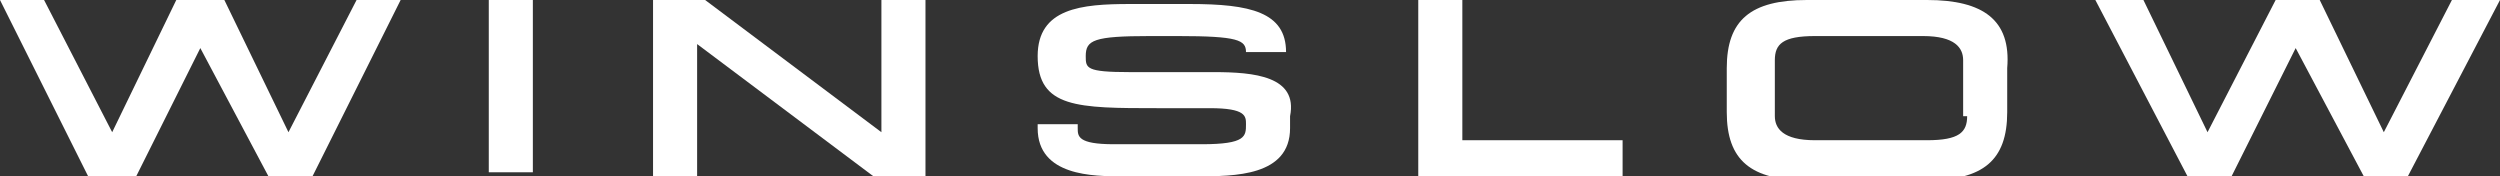
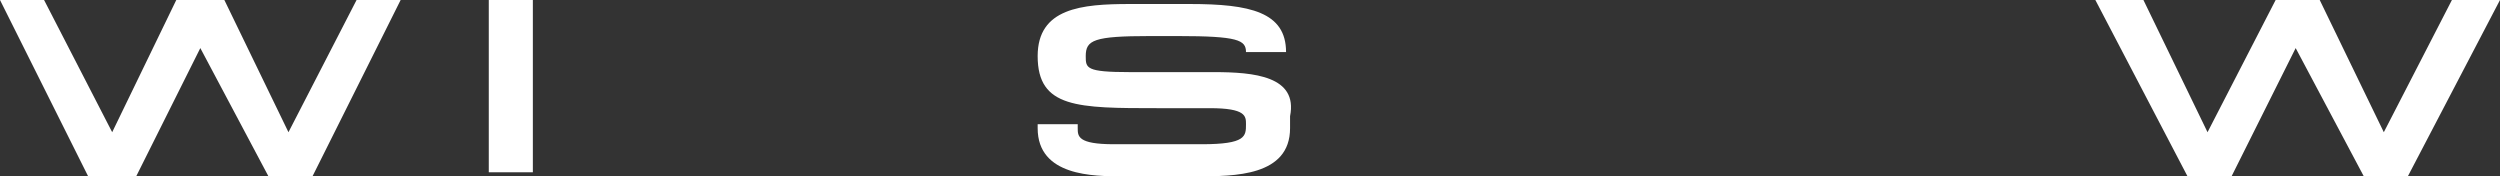
<svg xmlns="http://www.w3.org/2000/svg" version="1.1" id="Layer_1" x="0px" y="0px" viewBox="0 0 62.4 4.4" style="enable-background:new 0 0 62.4 4.4;" xml:space="preserve">
  <rect x="0" y="0" width="62.4" height="4.4" fill="#333333" stroke="none" />
  <style type="text/css">
	.st0{fill:#FFFFFF;}
	.st1{display:none;}
	.st2{display:inline;}
	.st3{fill:#5F6369;}
	.st4{fill:#FDB913;}
</style>
  <g id="Black">
    <g>
      <polygon class="st0" points="8.9,0 7.2,3.3 5.6,0 4.4,0 2.8,3.3 1.1,0 0,0 2.2,4.4 3.4,4.4 5,1.2 6.7,4.4 7.8,4.4 10,0   " />
      <rect x="12.2" y="0" class="st0" width="1.1" height="4.3" />
-       <polygon class="st0" points="22,0 22,3.3 17.6,0 16.3,0 16.3,4.4 17.4,4.4 17.4,1.1 21.8,4.4 23.1,4.4 23.1,0   " />
-       <polygon class="st0" points="36.5,3.5 36.5,0 35.4,0 35.4,4.4 40.5,4.4 40.5,3.5   " />
-       <path class="st0" d="M48.1,0h-3c-1.4,0-2,0.5-2,1.7v1.1c0,1.2,0.6,1.7,2,1.7h3c1.4,0,2-0.5,2-1.7V1.7C50.2,0.5,49.5,0,48.1,0z     M49.1,2.9c0,0.4-0.2,0.6-1,0.6h-2.8c-0.8,0-1-0.3-1-0.6V1.5c0-0.4,0.2-0.6,1-0.6H48c0.8,0,1,0.3,1,0.6V2.9z" />
      <polygon class="st0" points="61.2,0 59.5,3.3 57.9,0 56.8,0 55.1,3.3 53.5,0 52.3,0 54.6,4.4 55.7,4.4 57.3,1.2 59,4.4 60.1,4.4     62.4,0   " />
      <path class="st0" d="M30.3,1.8h-2.1c-1.1,0-1.1-0.1-1.1-0.4c0-0.4,0.2-0.5,1.6-0.5h0.7c1.5,0,1.7,0.1,1.7,0.4h1    c0-1-0.9-1.2-2.4-1.2h-1.5c-1.2,0-2.3,0.1-2.3,1.3c0,1.3,1,1.3,3,1.3h1.3c0.9,0,0.9,0.2,0.9,0.4c0,0.3,0,0.5-1.1,0.5h-2.2    c-0.9,0-0.9-0.2-0.9-0.4V3.1h-1v0.1c0,1.2,1.4,1.2,2.1,1.2h1.9c0.9,0,2.3,0,2.3-1.2V2.9C32.4,1.9,31.3,1.8,30.3,1.8z" />
    </g>
  </g>
  <g id="Grey" class="st1">
    <g class="st2">
      <polygon class="st3" points="8.9,0 7.2,3.3 5.6,0 4.4,0 2.8,3.3 1.1,0 0,0 2.2,4.4 3.4,4.4 5,1.2 6.7,4.4 7.8,4.4 10,0   " />
-       <rect x="12.2" y="0" class="st3" width="1.1" height="4.3" />
      <polygon class="st3" points="22,0 22,3.3 17.6,0 16.3,0 16.3,4.4 17.4,4.4 17.4,1.1 21.8,4.4 23.1,4.4 23.1,0   " />
      <polygon class="st3" points="36.5,3.5 36.5,0 35.4,0 35.4,4.4 40.5,4.4 40.5,3.5   " />
      <path class="st3" d="M48.1,0h-3c-1.4,0-2,0.5-2,1.7v1.1c0,1.2,0.6,1.7,2,1.7h3c1.4,0,2-0.5,2-1.7V1.7C50.2,0.5,49.5,0,48.1,0z     M49.1,2.9c0,0.4-0.2,0.6-1,0.6h-2.8c-0.8,0-1-0.3-1-0.6V1.5c0-0.4,0.2-0.6,1-0.6H48c0.8,0,1,0.3,1,0.6V2.9z" />
-       <polygon class="st3" points="61.2,0 59.5,3.3 57.9,0 56.8,0 55.1,3.3 53.5,0 52.3,0 54.6,4.4 55.7,4.4 57.3,1.2 59,4.4 60.1,4.4     62.4,0   " />
      <path class="st3" d="M30.3,1.8h-2.1c-1.1,0-1.1-0.1-1.1-0.4c0-0.4,0.2-0.5,1.6-0.5h0.7c1.5,0,1.7,0.1,1.7,0.4h1    c0-1-0.9-1.2-2.4-1.2h-1.5c-1.2,0-2.3,0.1-2.3,1.3c0,1.3,1,1.3,3,1.3h1.3c0.9,0,0.9,0.2,0.9,0.4c0,0.3,0,0.5-1.1,0.5h-2.2    c-0.9,0-0.9-0.2-0.9-0.4V3.1h-1v0.1c0,1.2,1.4,1.2,2.1,1.2h1.9c0.9,0,2.3,0,2.3-1.2V2.9C32.4,1.9,31.3,1.8,30.3,1.8z" />
    </g>
  </g>
  <g id="Yellow" class="st1">
    <g class="st2">
      <polygon class="st4" points="8.9,0 7.2,3.3 5.6,0 4.4,0 2.8,3.3 1.1,0 0,0 2.2,4.4 3.4,4.4 5,1.2 6.7,4.4 7.8,4.4 10,0   " />
      <rect x="12.2" y="0" class="st4" width="1.1" height="4.3" />
      <polygon class="st4" points="22,0 22,3.3 17.6,0 16.3,0 16.3,4.4 17.4,4.4 17.4,1.1 21.8,4.4 23.1,4.4 23.1,0   " />
      <polygon class="st4" points="36.5,3.5 36.5,0 35.4,0 35.4,4.4 40.5,4.4 40.5,3.5   " />
      <path class="st4" d="M48.1,0h-3c-1.4,0-2,0.5-2,1.7v1.1c0,1.2,0.6,1.7,2,1.7h3c1.4,0,2-0.5,2-1.7V1.7C50.2,0.5,49.5,0,48.1,0z     M49.1,2.9c0,0.4-0.2,0.6-1,0.6h-2.8c-0.8,0-1-0.3-1-0.6V1.5c0-0.4,0.2-0.6,1-0.6H48c0.8,0,1,0.3,1,0.6V2.9z" />
      <polygon class="st4" points="61.2,0 59.5,3.3 57.9,0 56.8,0 55.1,3.3 53.5,0 52.3,0 54.6,4.4 55.7,4.4 57.3,1.2 59,4.4 60.1,4.4     62.4,0   " />
      <path class="st4" d="M30.3,1.8h-2.1c-1.1,0-1.1-0.1-1.1-0.4c0-0.4,0.2-0.5,1.6-0.5h0.7c1.5,0,1.7,0.1,1.7,0.4h1    c0-1-0.9-1.2-2.4-1.2h-1.5c-1.2,0-2.3,0.1-2.3,1.3c0,1.3,1,1.3,3,1.3h1.3c0.9,0,0.9,0.2,0.9,0.4c0,0.3,0,0.5-1.1,0.5h-2.2    c-0.9,0-0.9-0.2-0.9-0.4V3.1h-1v0.1c0,1.2,1.4,1.2,2.1,1.2h1.9c0.9,0,2.3,0,2.3-1.2V2.9C32.4,1.9,31.3,1.8,30.3,1.8z" />
    </g>
  </g>
</svg>